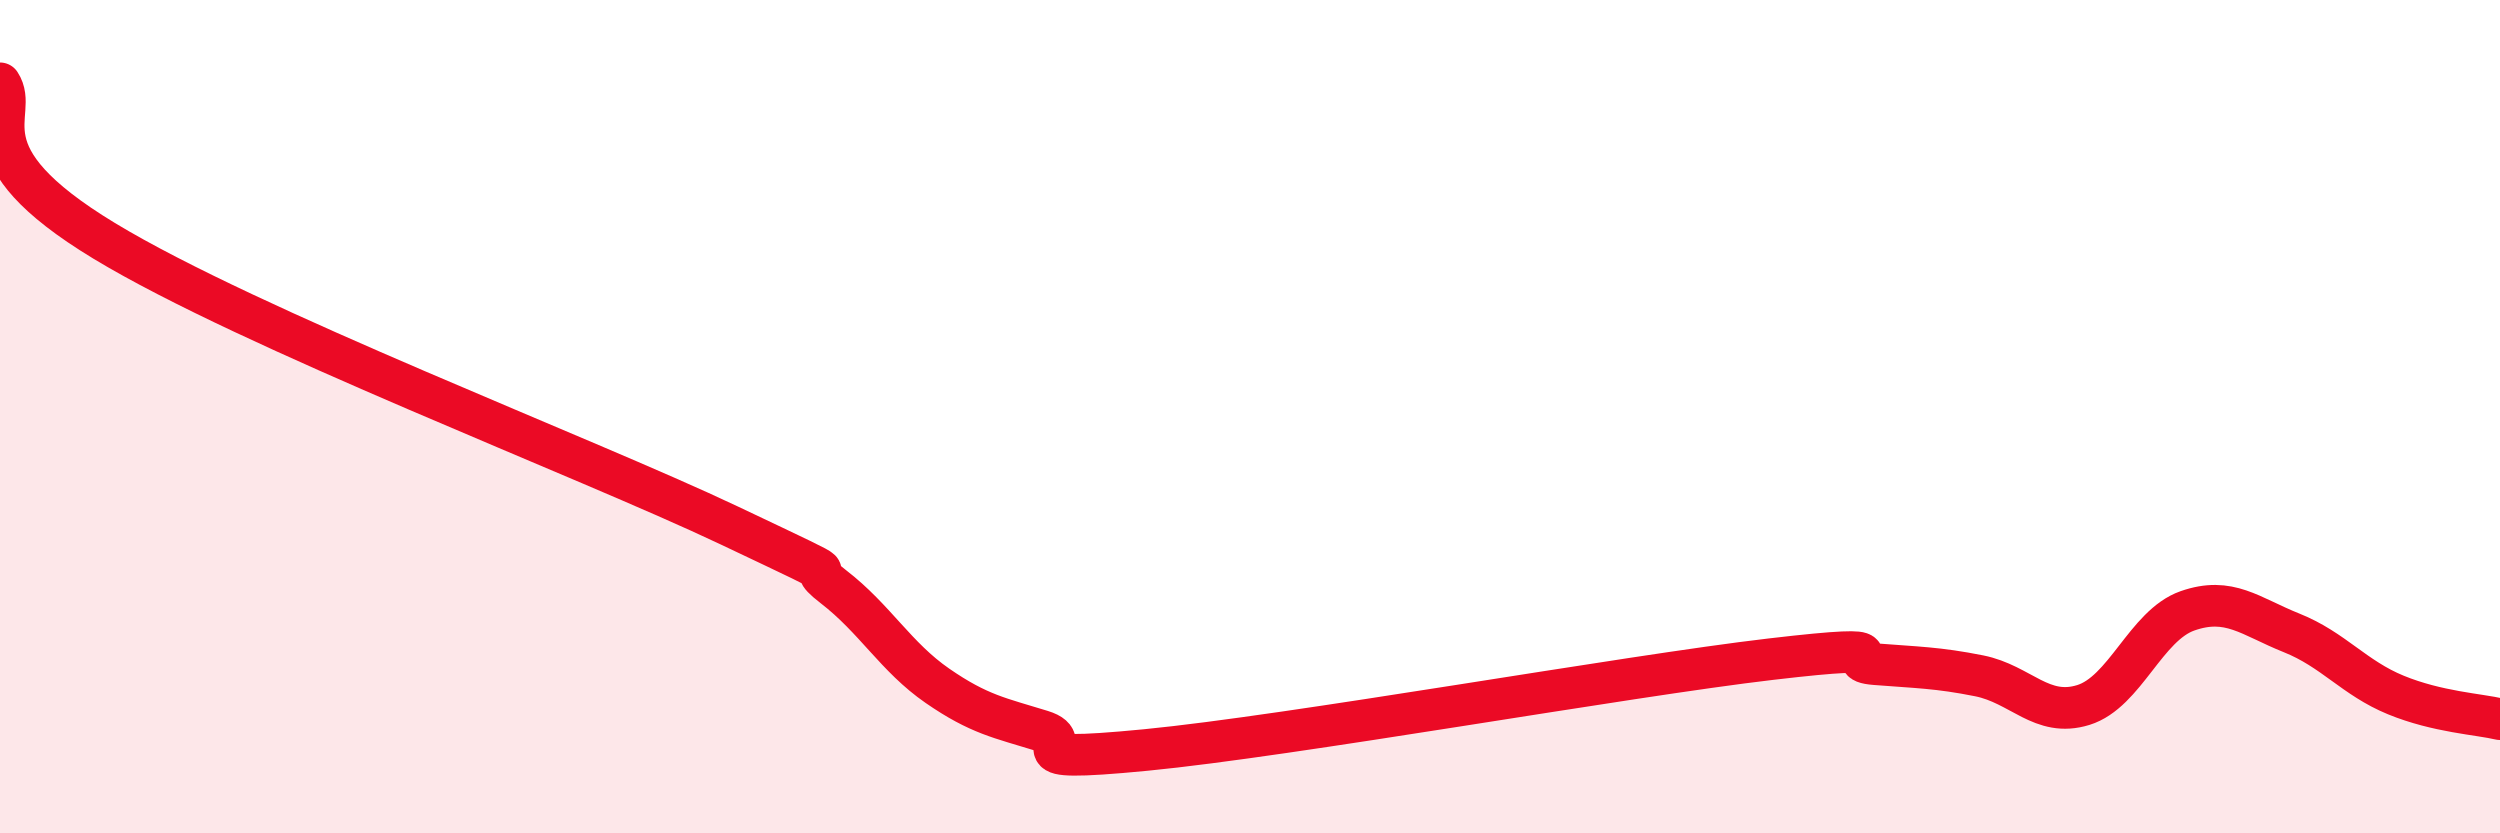
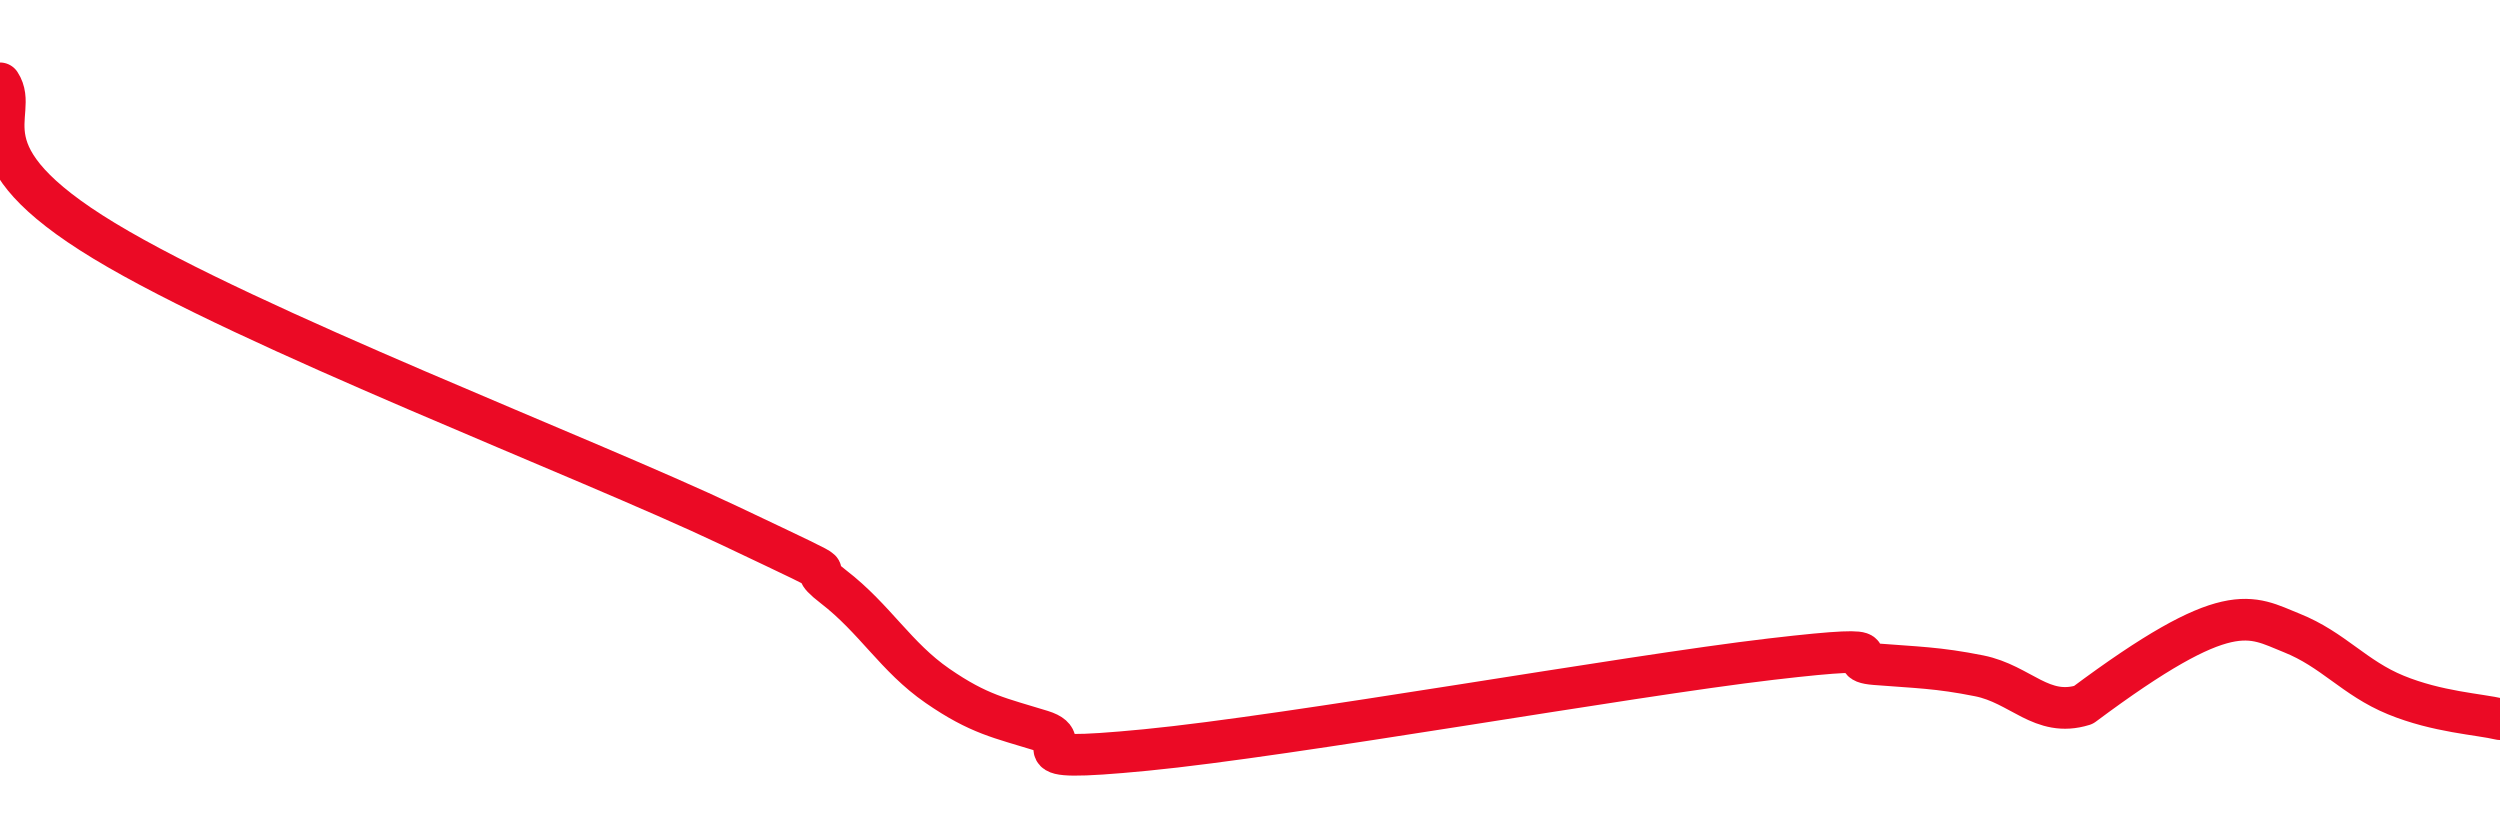
<svg xmlns="http://www.w3.org/2000/svg" width="60" height="20" viewBox="0 0 60 20">
-   <path d="M 0,2 C 0.5,2.76 -1,3.66 2.5,5.78 C 6,7.9 14,10.95 17.5,12.61 C 21,14.27 19,13.31 20,14.08 C 21,14.85 21.5,15.77 22.5,16.46 C 23.5,17.15 24,17.23 25,17.54 C 26,17.85 24,18.34 27.5,18 C 31,17.66 39,16.23 42.5,15.82 C 46,15.41 44,15.86 45,15.94 C 46,16.02 46.5,16.02 47.5,16.22 C 48.5,16.42 49,17.23 50,16.92 C 51,16.61 51.5,15.01 52.5,14.66 C 53.5,14.31 54,14.79 55,15.19 C 56,15.59 56.5,16.27 57.5,16.68 C 58.5,17.09 59.5,17.14 60,17.26L60 20L0 20Z" fill="#EB0A25" opacity="0.1" stroke-linecap="round" stroke-linejoin="round" />
-   <path d="M 0,2 C 0.5,2.76 -1,3.66 2.5,5.78 C 6,7.9 14,10.95 17.5,12.61 C 21,14.27 19,13.31 20,14.08 C 21,14.85 21.5,15.77 22.5,16.46 C 23.5,17.15 24,17.23 25,17.54 C 26,17.85 24,18.34 27.5,18 C 31,17.66 39,16.23 42.5,15.82 C 46,15.41 44,15.86 45,15.94 C 46,16.02 46.5,16.02 47.5,16.22 C 48.5,16.42 49,17.23 50,16.92 C 51,16.61 51.5,15.01 52.5,14.66 C 53.5,14.31 54,14.79 55,15.19 C 56,15.59 56.5,16.27 57.5,16.68 C 58.5,17.09 59.5,17.14 60,17.26" stroke="#EB0A25" stroke-width="1" fill="none" stroke-linecap="round" stroke-linejoin="round" />
+   <path d="M 0,2 C 0.5,2.76 -1,3.66 2.5,5.78 C 6,7.9 14,10.95 17.5,12.61 C 21,14.27 19,13.31 20,14.08 C 21,14.85 21.5,15.77 22.5,16.46 C 23.5,17.15 24,17.23 25,17.54 C 26,17.85 24,18.34 27.5,18 C 31,17.66 39,16.23 42.5,15.82 C 46,15.41 44,15.86 45,15.94 C 46,16.02 46.5,16.02 47.5,16.22 C 48.5,16.42 49,17.23 50,16.92 C 53.5,14.31 54,14.79 55,15.19 C 56,15.59 56.5,16.27 57.5,16.68 C 58.5,17.09 59.5,17.14 60,17.26" stroke="#EB0A25" stroke-width="1" fill="none" stroke-linecap="round" stroke-linejoin="round" />
</svg>